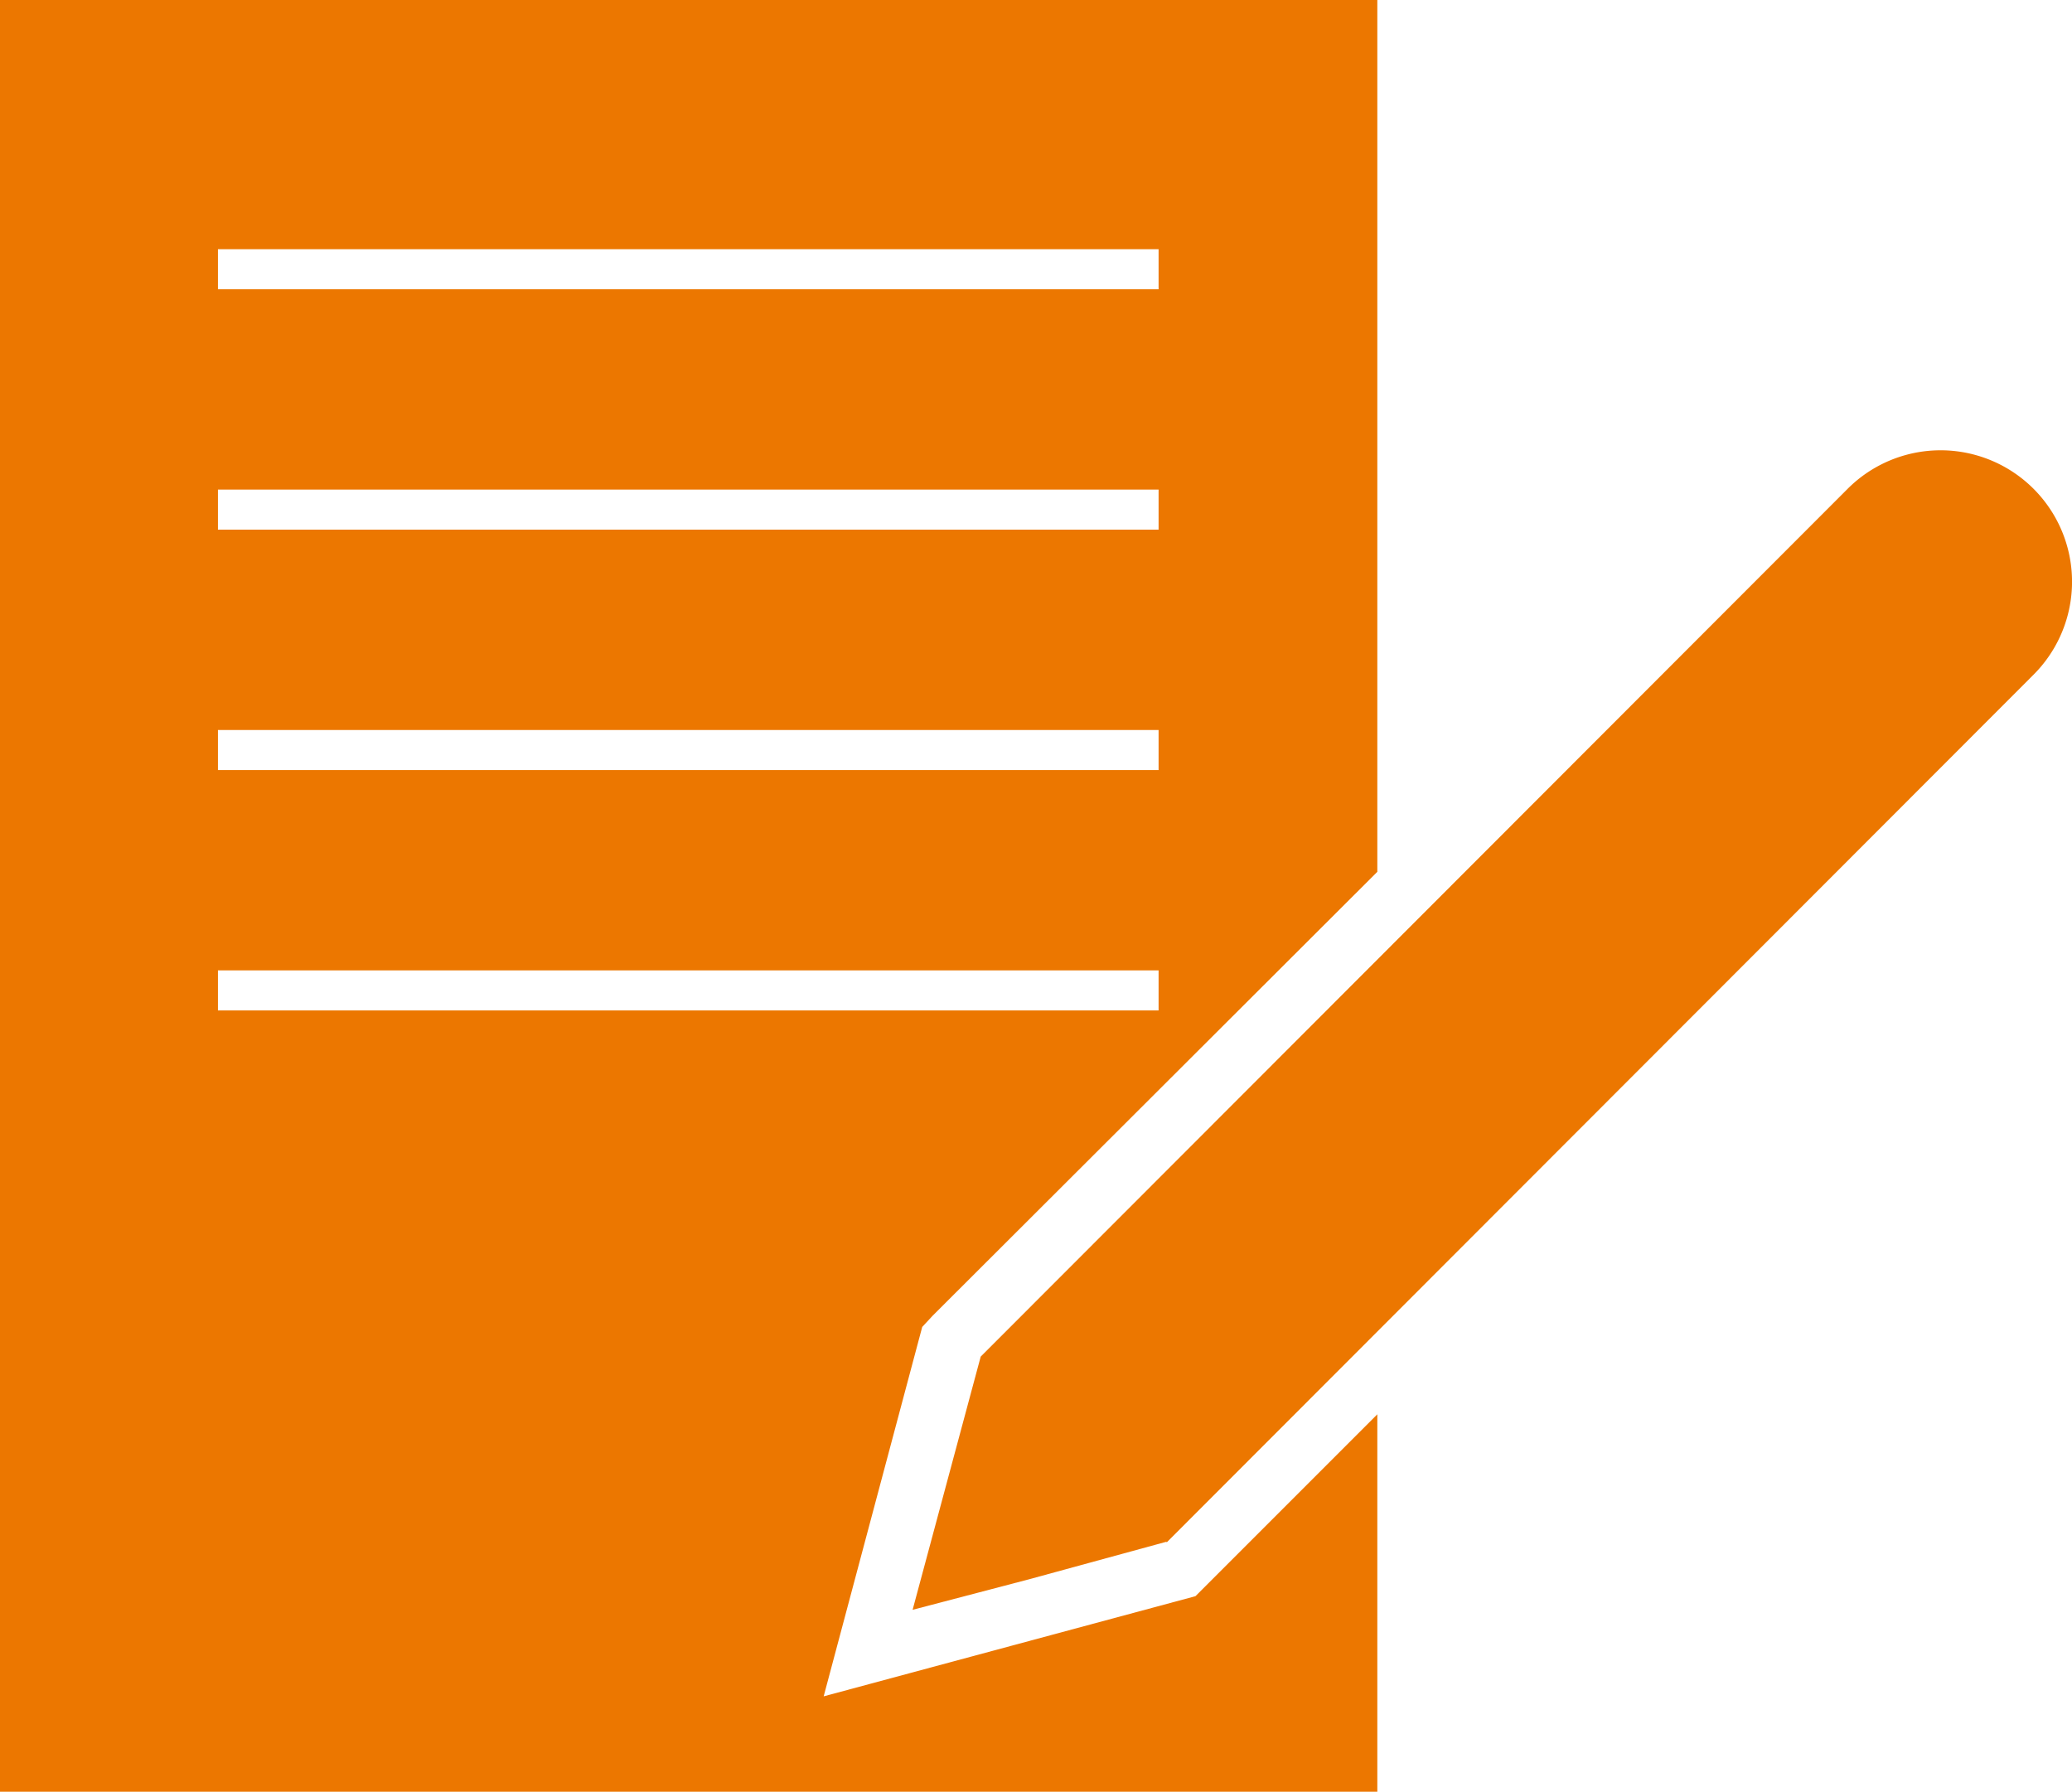
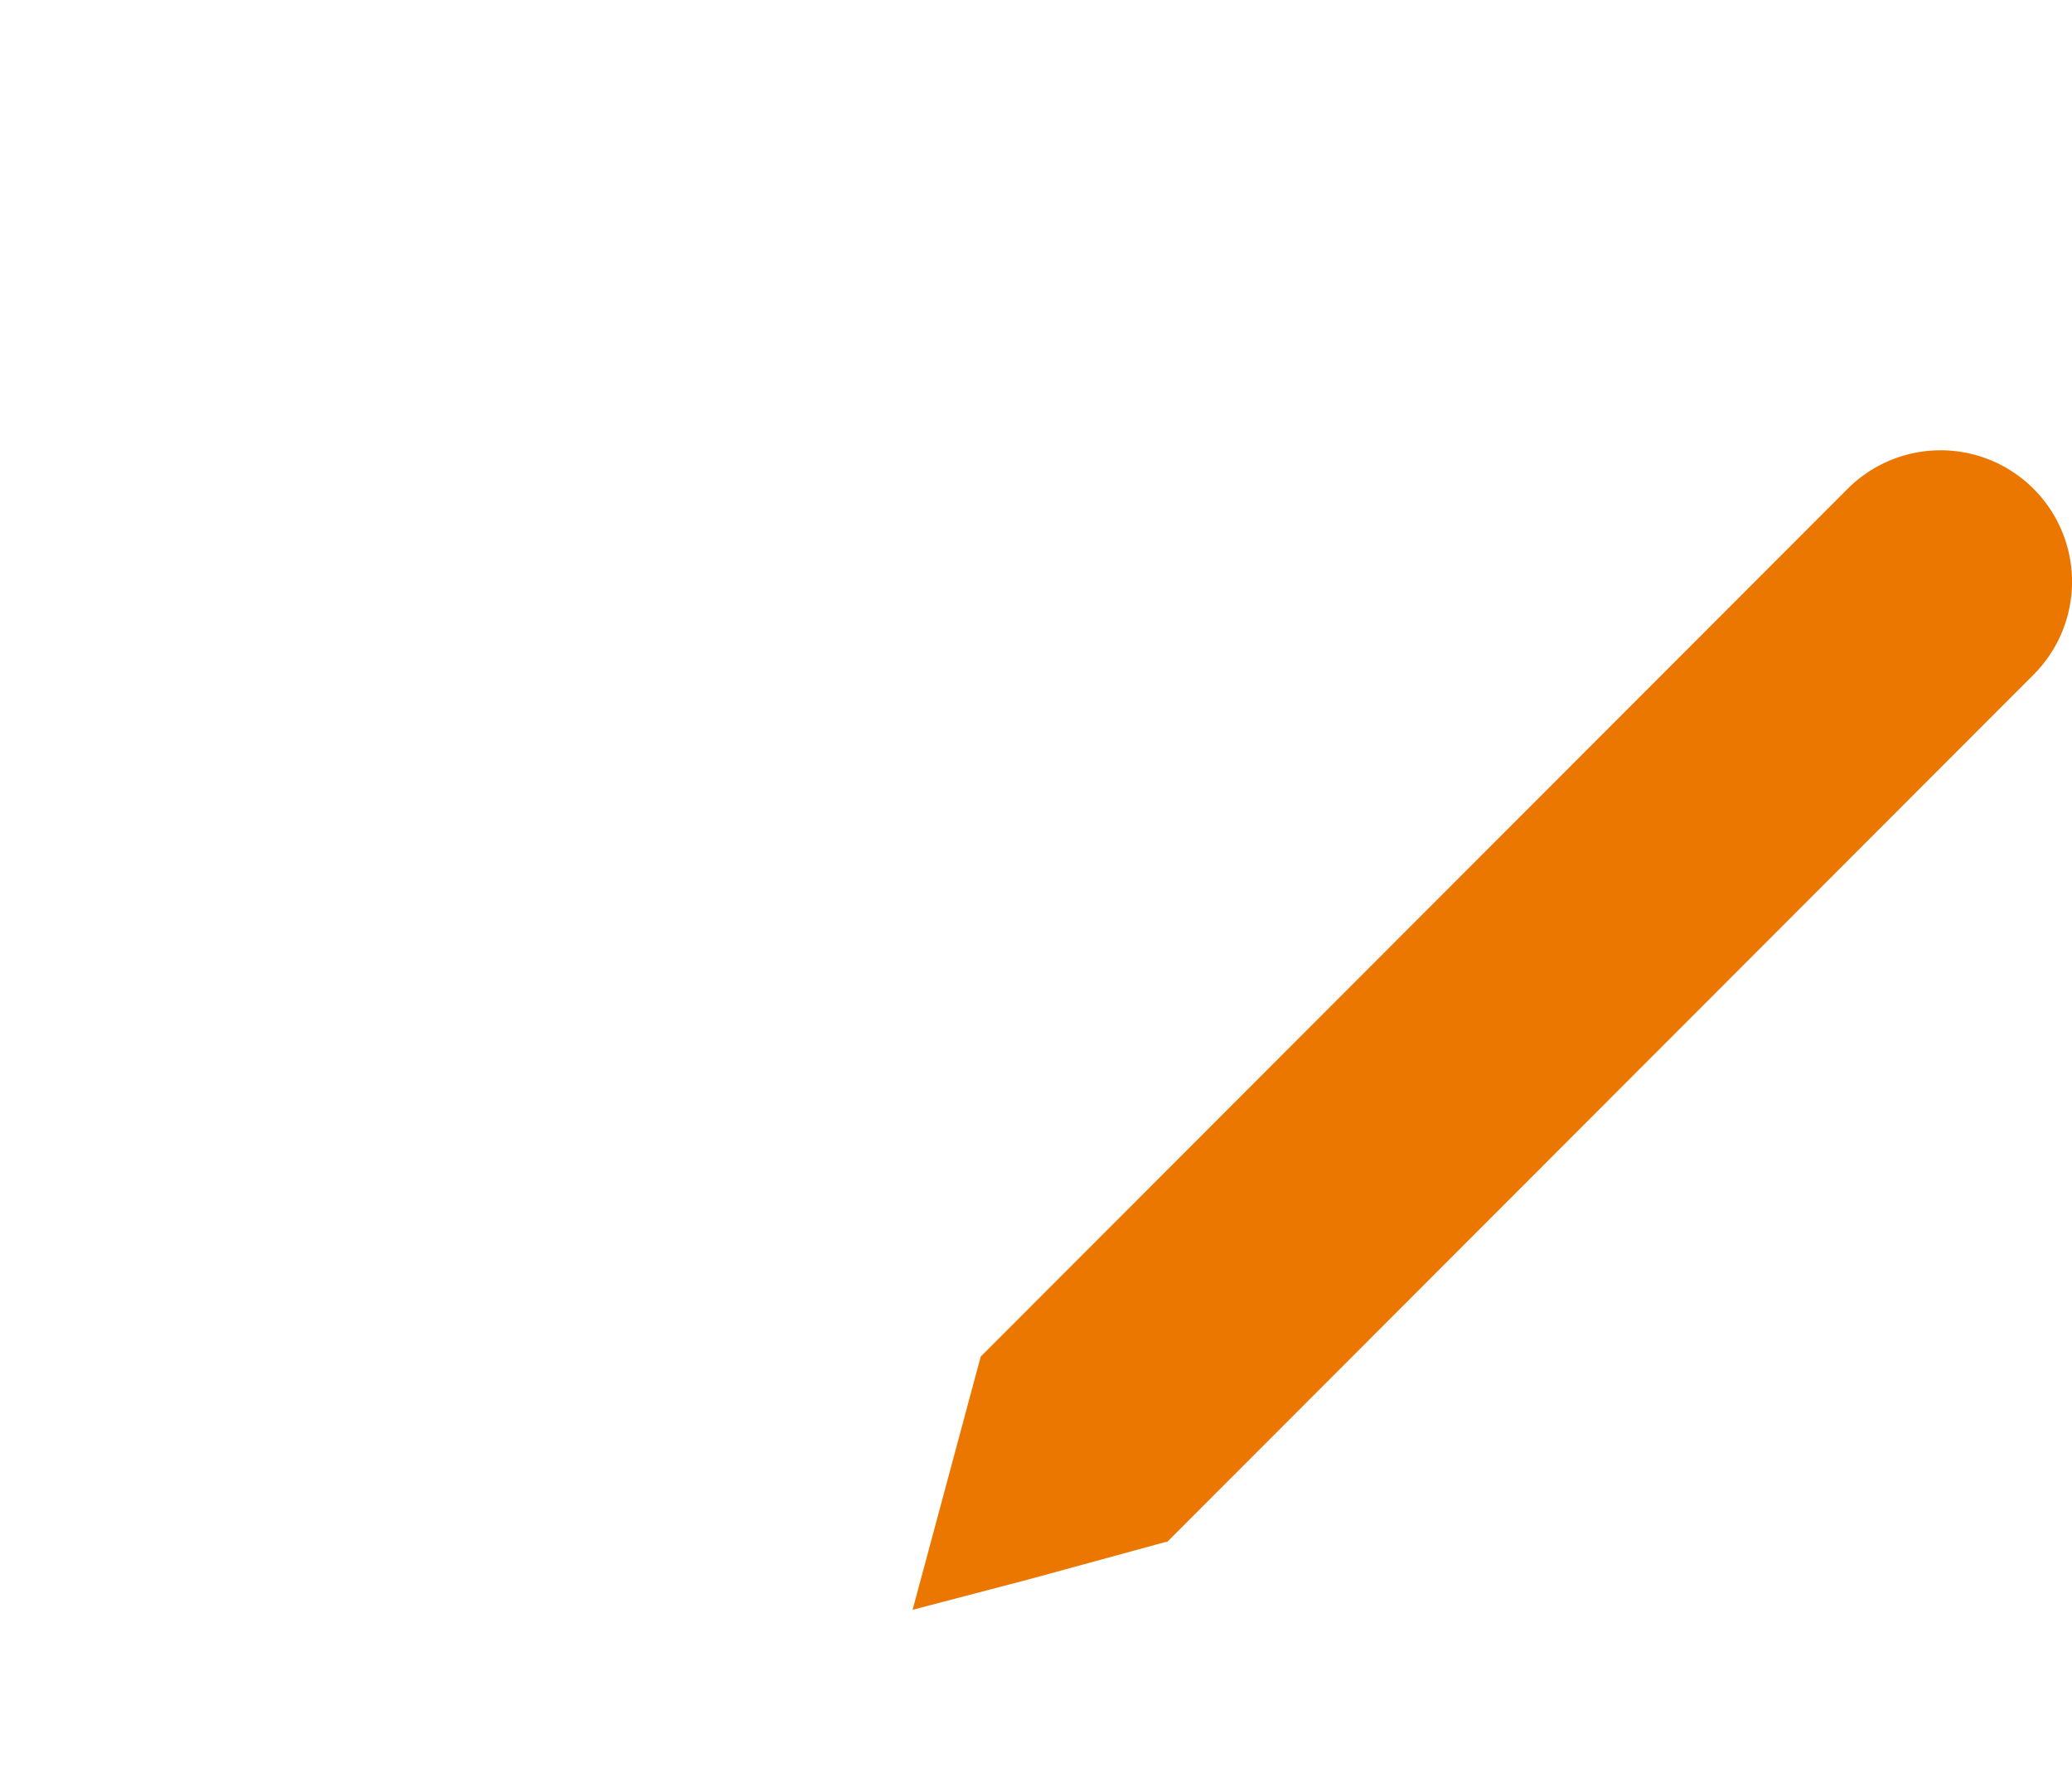
<svg xmlns="http://www.w3.org/2000/svg" viewBox="0 0 25.86 22.36">
  <defs>
    <style>.cls-1{fill:#ec7700;}</style>
  </defs>
  <title>Asset 4</title>
  <g id="Layer_2" data-name="Layer 2">
    <g id="Layer_2-2" data-name="Layer 2">
      <path class="cls-1" d="M14.56,19.25,25.38,8.42A1.64,1.64,0,0,0,23.06,6.1L12.24,16.93h0l-.46,1.71-.39,1.45,1.45-.38,1.72-.47Z" />
-       <path class="cls-1" d="M10.28,21.17l1.23-4.61.13-.14,5.55-5.54V0H0V22.36H17.19V17.65l-2.27,2.27ZM2.72,3.11H14.46v.5H2.72Zm0,3H14.46v.5H2.72Zm0,3H14.46v.5H2.72Zm0,3H14.46v.5H2.72Z" />
    </g>
  </g>
</svg>